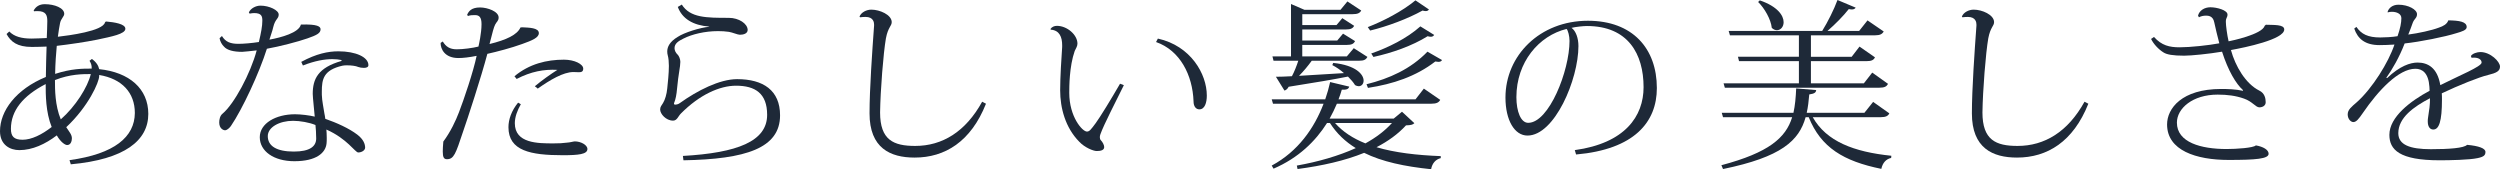
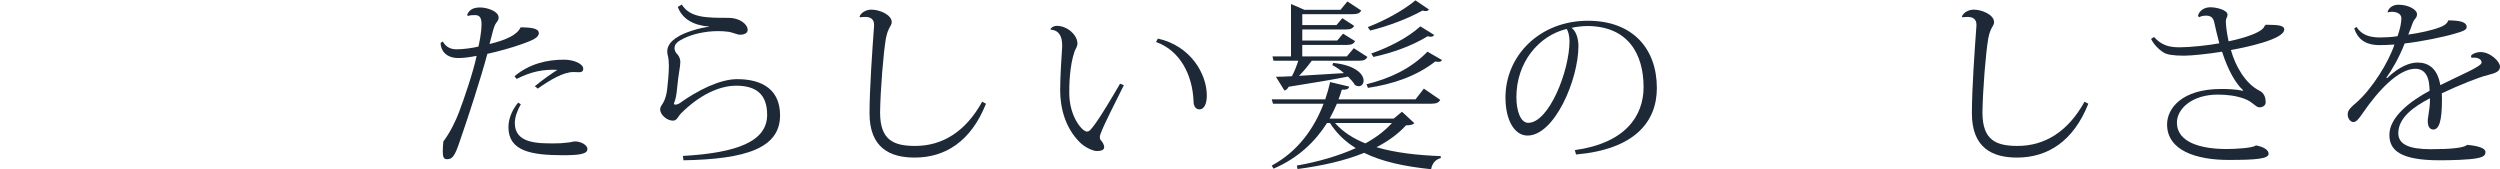
<svg xmlns="http://www.w3.org/2000/svg" version="1.1" id="レイヤー_1" x="0px" y="0px" width="247.38px" height="16.745px" viewBox="0 0 247.38 16.745" enable-background="new 0 0 247.38 16.745" xml:space="preserve">
  <g>
-     <path fill="#1e2938" d="M10.479,2.125c0.828,0.072,1.926,0.234,1.926,0.72c0,0.522-1.368,0.774-2.791,1.08   C8.463,4.159,6.86,4.393,5.618,4.537C5.546,5.293,5.474,6.248,5.456,7.31c1.62-0.522,2.701-0.522,3.619-0.522   c0.018-0.324-0.09-0.576-0.216-0.774l0.234-0.18c0.45,0.324,0.648,0.666,0.72,1.008c2.989,0.306,4.862,1.944,4.862,4.429   c0,2.629-2.323,4.501-7.67,4.988l-0.126-0.414c4.465-0.612,6.446-2.305,6.464-4.664c0-1.999-1.26-3.385-3.529-3.763v0.108   c0,0.594-1.062,3.007-3.259,5.06c0.306,0.468,0.558,0.738,0.558,1.098c0,0.234-0.09,0.667-0.468,0.667   c-0.198,0-0.63-0.27-1.026-0.955c-1.135,0.864-2.413,1.458-3.709,1.458C1.009,14.854,0,14.35,0,12.981   c0-1.999,1.567-4.141,4.538-5.365c0-1.044,0.054-2.089,0.072-3.007C4.105,4.627,3.583,4.645,3.151,4.645   c-1.458,0-2.089-0.522-2.503-1.278l0.27-0.252c0.486,0.504,1.225,0.702,2.197,0.702c0.432,0,1.044-0.036,1.512-0.054   c0.018-0.468,0.054-1.206,0.054-1.674c0-0.576-0.126-0.99-0.972-0.99c-0.09,0-0.216,0-0.342,0.018L3.331,1.044   c0.198-0.378,0.559-0.63,1.099-0.63c0.972,0,1.926,0.378,1.926,0.954c0,0.27-0.324,0.468-0.414,0.918   c-0.072,0.342-0.144,0.81-0.216,1.35c1.08-0.126,4.465-0.558,4.663-1.422L10.479,2.125z M2.233,13.828   c0.882,0,1.909-0.504,2.881-1.261C4.52,11.091,4.52,9.38,4.52,8.318c-2.269,1.17-3.439,2.646-3.439,4.429   C1.081,13.486,1.369,13.828,2.233,13.828z M5.438,7.922c0,0.918,0,2.503,0.576,3.89c1.458-1.279,2.665-3.187,2.971-4.483   C8.211,7.328,6.914,7.328,5.438,7.922z" />
-     <path fill="#1e2938" d="M24.625,1.224c0.18-0.396,0.685-0.666,1.152-0.666c0.864,0,1.801,0.45,1.801,0.882   c0,0.432-0.342,0.414-0.54,1.242c-0.072,0.36-0.271,0.864-0.378,1.242c1.17-0.216,2.917-0.684,3.115-1.494   c1.657-0.054,1.945,0.198,1.945,0.468c0,0.378-0.36,0.576-1.296,0.9c-0.918,0.324-2.791,0.811-4.015,1.026   c-0.756,2.395-2.413,5.96-3.565,7.652c-0.162,0.216-0.396,0.414-0.576,0.414c-0.162,0-0.576-0.162-0.576-0.774   c0-0.27,0.072-0.666,0.324-0.864c1.152-0.954,2.773-3.979,3.385-6.266c-0.576,0.072-1.188,0.126-1.44,0.144   c-0.846,0-1.495-0.162-1.801-0.522c-0.18-0.162-0.396-0.522-0.432-0.829l0.234-0.216c0.36,0.594,0.846,0.774,1.638,0.774   c0.486,0,1.351-0.072,2.017-0.18c0.216-0.918,0.342-1.566,0.342-2.107c0-0.432-0.072-0.756-0.81-0.756   c-0.126,0-0.271,0.018-0.45,0.054L24.625,1.224z M29.811,6.122c1.495-0.81,2.665-1.044,3.673-1.044   c1.729,0,2.971,0.576,2.971,1.369c0,0.198-0.198,0.27-0.45,0.27c-0.198,0-0.414-0.036-0.558-0.09   c-0.234-0.108-0.684-0.162-1.08-0.162c-0.18,0-0.342,0-0.486,0.036c-1.873,0.432-2.035,1.333-2.035,2.557V9.38   c0.018,0.63,0.18,1.314,0.252,1.837c0.036,0.144,0.072,0.396,0.09,0.54c1.134,0.396,2.341,0.936,3.169,1.566   c0.612,0.468,0.774,0.936,0.774,1.296c-0.018,0.288-0.378,0.468-0.684,0.468s-1.08-1.351-3.151-2.269   c0.018,0.198,0.036,0.504,0.036,0.829c0,0.198,0,0.378-0.018,0.54c-0.09,0.936-1.008,1.765-3.187,1.765   c-2.035,0-3.421-0.99-3.421-2.377c0-1.368,1.584-2.269,3.493-2.269c0.559,0,1.44,0.108,1.945,0.234   c-0.018-0.324-0.198-1.891-0.198-2.25c0-1.477,0.522-2.593,2.845-3.259v-0.09c-0.252-0.054-0.559-0.09-0.9-0.09   c-0.756,0-1.729,0.162-2.917,0.63L29.811,6.122z M31.215,12.37c-0.594-0.252-1.53-0.415-2.214-0.415   c-1.351,0-2.503,0.63-2.503,1.513c0,0.99,0.882,1.53,2.575,1.53c1.603,0,2.215-0.522,2.215-1.296   C31.287,13.252,31.251,12.64,31.215,12.37z" />
-     <path fill="#1e2938" d="M43.813,4.105c0.306,0.504,0.684,0.774,1.386,0.774c0.63,0,1.566-0.126,2.143-0.27   c0.036-0.126,0.306-1.333,0.306-2.215c0-0.684-0.216-0.9-0.648-0.9c-0.234,0-0.45,0-0.702,0.09l-0.072-0.126   c0.144-0.324,0.396-0.72,1.278-0.72c0.738,0,1.836,0.396,1.836,0.991c0,0.342-0.198,0.414-0.342,0.702s-0.252,0.72-0.558,1.926   c1.692-0.414,2.737-0.918,3.061-1.638l0.162-0.018c0.667,0.036,1.657,0.036,1.657,0.576c0,0.45-0.648,0.72-1.657,1.08   c-1.098,0.396-2.467,0.756-3.439,0.972c-0.594,2.251-1.944,6.392-2.431,7.778c-0.702,2.107-0.882,2.647-1.566,2.647   c-0.306,0-0.414-0.198-0.414-0.756c0-0.252,0.018-0.576,0.054-0.99c0.72-0.972,1.225-2.053,1.549-2.899   c0.486-1.26,1.422-4.015,1.747-5.582c-0.721,0.144-1.333,0.216-1.801,0.216c-1.351,0-1.765-0.882-1.765-1.495L43.813,4.105z    M51.537,10.317c-0.342,0.594-0.594,1.26-0.594,1.873c0,1.999,2.269,1.999,3.817,1.999c0.54,0,0.936-0.018,1.314-0.072   c0.36-0.018,0.666-0.126,0.81-0.126c0.576,0,1.242,0.342,1.242,0.756c0,0.522-0.9,0.612-2.431,0.612   c-3.187,0-5.383-0.432-5.383-2.773c0-0.774,0.306-1.638,0.954-2.431L51.537,10.317z M52.924,8.534   c0.684-0.576,1.602-1.224,2.232-1.62c-1.333-0.072-2.611,0.162-4.033,0.9l-0.216-0.27c1.476-1.224,3.187-1.639,4.897-1.639   c1.062,0,1.908,0.45,1.908,0.882c0,0.306-0.18,0.36-0.432,0.36c-0.162,0-0.36-0.018-0.54-0.018c-1.008,0-2.323,0.792-3.529,1.639   L52.924,8.534z" />
+     <path fill="#1e2938" d="M43.813,4.105c0.306,0.504,0.684,0.774,1.386,0.774c0.63,0,1.566-0.126,2.143-0.27   c0.036-0.126,0.306-1.333,0.306-2.215c0-0.684-0.216-0.9-0.648-0.9c-0.234,0-0.45,0-0.702,0.09l-0.072-0.126   c0.144-0.324,0.396-0.72,1.278-0.72c0.738,0,1.836,0.396,1.836,0.991c0,0.342-0.198,0.414-0.342,0.702s-0.252,0.72-0.558,1.926   c1.692-0.414,2.737-0.918,3.061-1.638l0.162-0.018c0.667,0.036,1.657,0.036,1.657,0.576c0,0.45-0.648,0.72-1.657,1.08   c-1.098,0.396-2.467,0.756-3.439,0.972c-0.594,2.251-1.944,6.392-2.431,7.778c-0.702,2.107-0.882,2.647-1.566,2.647   c-0.306,0-0.414-0.198-0.414-0.756c0-0.252,0.018-0.576,0.054-0.99c0.72-0.972,1.225-2.053,1.549-2.899   c0.486-1.26,1.422-4.015,1.747-5.582c-0.721,0.144-1.333,0.216-1.801,0.216c-1.351,0-1.765-0.882-1.765-1.495z    M51.537,10.317c-0.342,0.594-0.594,1.26-0.594,1.873c0,1.999,2.269,1.999,3.817,1.999c0.54,0,0.936-0.018,1.314-0.072   c0.36-0.018,0.666-0.126,0.81-0.126c0.576,0,1.242,0.342,1.242,0.756c0,0.522-0.9,0.612-2.431,0.612   c-3.187,0-5.383-0.432-5.383-2.773c0-0.774,0.306-1.638,0.954-2.431L51.537,10.317z M52.924,8.534   c0.684-0.576,1.602-1.224,2.232-1.62c-1.333-0.072-2.611,0.162-4.033,0.9l-0.216-0.27c1.476-1.224,3.187-1.639,4.897-1.639   c1.062,0,1.908,0.45,1.908,0.882c0,0.306-0.18,0.36-0.432,0.36c-0.162,0-0.36-0.018-0.54-0.018c-1.008,0-2.323,0.792-3.529,1.639   L52.924,8.534z" />
    <path fill="#1e2938" d="M67.574,15.43c5.383-0.306,8.336-1.44,8.336-4.069c0-2.125-1.188-2.881-3.079-2.881   c-1.621,0-3.619,0.9-5.456,2.755c-0.27,0.27-0.378,0.702-0.774,0.702c-0.702,0-1.278-0.667-1.278-1.099   c0-0.288,0.144-0.396,0.288-0.648c0.198-0.324,0.36-0.864,0.414-1.44c0.054-0.541,0.162-1.458,0.162-2.233   c0-0.396-0.036-0.774-0.108-1.026c-0.036-0.126-0.054-0.252-0.054-0.396c0-0.468,0.252-0.972,1.026-1.44   c0.648-0.432,2.197-0.918,3.133-1.008l-0.018-0.018c-1.585-0.126-2.665-0.774-3.097-1.944l0.396-0.234   c0.828,1.314,2.431,1.314,4.646,1.314c1.008,0,1.854,0.576,1.873,1.188c0,0.36-0.396,0.486-0.774,0.486   c-0.216,0-0.738-0.234-1.08-0.288c-0.36-0.054-0.72-0.072-1.081-0.072c-1.296,0-2.575,0.306-3.421,0.738   c-0.522,0.252-0.882,0.504-0.882,0.954c0,0.216,0.126,0.468,0.288,0.612s0.288,0.486,0.288,0.738c0,0.486-0.198,1.224-0.324,2.629   c-0.054,0.63-0.145,1.08-0.288,1.422c-0.018,0.036-0.018,0.054-0.018,0.09c0,0.054,0.036,0.09,0.09,0.09   c0.126,0,0.324-0.018,0.504-0.162c1.71-1.225,3.925-2.359,5.653-2.359c2.593,0,4.25,1.116,4.25,3.583   c0,3.259-3.403,4.339-9.561,4.447L67.574,15.43z" />
    <path fill="#1e2938" d="M85.051,1.638c0.162-0.414,0.684-0.684,1.17-0.684c0.828,0,1.999,0.504,2.017,1.224   c0,0.415-0.36,0.486-0.576,1.621c-0.252,1.458-0.541,5.078-0.576,7.328c0,2.737,1.332,3.313,3.475,3.313   c2.683,0,4.988-1.404,6.626-4.375l0.378,0.198c-1.495,3.763-4.069,5.33-7.058,5.33c-2.413,0-4.465-0.936-4.465-4.375   c0-2.413,0.27-6.194,0.45-8.679V2.431c0-0.198-0.054-0.756-0.846-0.756c-0.18,0-0.396,0.018-0.541,0.036L85.051,1.638z" />
    <path fill="#1e2938" d="M103.951,2.863c0.144-0.216,0.396-0.306,0.63-0.306c1.008,0,2.035,0.882,2.035,1.765   c0,0.252-0.162,0.486-0.27,0.72c-0.54,1.531-0.54,3.565-0.54,4.142c0,2.376,1.296,3.835,1.747,3.835   c0.252,0,0.396-0.198,0.864-0.828c0.45-0.612,1.53-2.377,2.413-3.907l0.378,0.144c-0.756,1.548-1.98,3.889-2.323,4.861   c-0.036,0.108-0.054,0.198-0.054,0.288c0,0.126,0.036,0.234,0.09,0.288c0.198,0.198,0.342,0.504,0.342,0.684   c0,0.306-0.324,0.396-0.738,0.396c-0.342,0-1.188-0.342-1.729-0.918c-1.386-1.404-1.891-3.349-1.891-5.095   c0-1.333,0.126-3.223,0.198-4.286v-0.18c0-0.774-0.252-1.476-1.134-1.53L103.951,2.863z M114.574,3.817   c3.259,0.72,4.843,3.511,4.843,5.636c0,0.702-0.198,1.368-0.738,1.368c-0.306,0-0.576-0.252-0.576-0.792   c-0.09-2.593-1.332-5.042-3.709-5.87L114.574,3.817z" />
    <path fill="#1e2938" d="M138.73,11.055l1.224,1.134c-0.162,0.162-0.36,0.198-0.828,0.216c-0.774,0.847-1.765,1.566-2.917,2.161   c1.819,0.541,3.998,0.792,6.356,0.882v0.198c-0.504,0.126-0.846,0.504-0.954,1.098c-2.611-0.27-4.844-0.738-6.626-1.621   c-1.891,0.774-4.141,1.279-6.59,1.603l-0.072-0.342c2.125-0.378,4.123-0.955,5.834-1.729c-1.026-0.63-1.891-1.44-2.557-2.485   h-0.288c-1.152,1.818-2.827,3.457-5.293,4.52l-0.18-0.306c2.611-1.404,4.213-3.709,5.132-6.122h-5.005l-0.126-0.432h5.294   c0.198-0.576,0.36-1.134,0.486-1.71l1.891,0.45c-0.072,0.252-0.27,0.324-0.738,0.306c-0.09,0.324-0.198,0.63-0.324,0.954h7.617   l0.828-1.062l1.621,1.116c-0.144,0.252-0.36,0.378-0.864,0.378h-9.363c-0.216,0.504-0.45,0.99-0.72,1.477h6.338L138.73,11.055z    M126.019,6.014l-0.108-0.432h1.836V0.396l1.333,0.576h3.565l0.684-0.829l1.369,0.9c-0.144,0.252-0.36,0.36-0.846,0.36h-4.988v1.08   h3.385l0.576-0.684l1.17,0.756c-0.126,0.252-0.342,0.36-0.811,0.36h-4.321v1.099h3.457l0.576-0.685l1.188,0.738   c-0.126,0.27-0.342,0.378-0.81,0.378h-4.412v1.134h4.412l0.684-0.811l1.351,0.864c-0.144,0.27-0.342,0.378-0.811,0.378H129.8   c-0.378,0.522-0.828,1.062-1.26,1.494c1.296-0.072,2.845-0.18,4.447-0.27c-0.36-0.324-0.774-0.594-1.152-0.792l0.09-0.216   c2.269,0.234,3.007,1.152,3.007,1.747c0,0.324-0.198,0.558-0.486,0.558c-0.108,0-0.234-0.036-0.36-0.108   c-0.162-0.27-0.414-0.558-0.702-0.846c-1.333,0.27-3.259,0.594-5.87,1.008c-0.108,0.216-0.252,0.324-0.414,0.378l-0.846-1.368   c0.414,0,0.954-0.018,1.584-0.054c0.234-0.432,0.468-1.026,0.63-1.53H126.019z M132.104,12.171c0.756,0.864,1.782,1.53,3.007,2.017   c1.044-0.576,1.927-1.242,2.629-2.017H132.104z M135.219,8.336c2.251-0.558,4.357-1.495,6.032-3.223l1.44,0.828   c-0.072,0.126-0.18,0.18-0.36,0.18c-0.072,0-0.18-0.018-0.306-0.036c-1.909,1.477-4.177,2.233-6.662,2.611L135.219,8.336z    M135.345,2.683c1.531-0.594,3.385-1.548,4.718-2.647l1.332,0.9c-0.072,0.108-0.162,0.162-0.324,0.162   c-0.072,0-0.18-0.018-0.306-0.054c-1.458,0.811-3.475,1.566-5.186,1.98L135.345,2.683z M141.917,3.457   c-0.09,0.126-0.18,0.18-0.342,0.18c-0.09,0-0.18-0.018-0.306-0.054c-1.53,0.954-3.529,1.656-5.366,2.052l-0.216-0.342   c1.656-0.576,3.511-1.477,4.861-2.683L141.917,3.457z" />
    <path fill="#1e2938" d="M155.829,14.854c4.969-0.684,6.806-3.349,6.806-6.229c0-3.277-1.53-6.05-5.6-6.05   c-0.342,0-1.08,0.072-1.53,0.18c0.432,0.306,0.684,1.026,0.684,1.801c0,3.313-2.359,8.858-5.042,8.858   c-1.278,0-2.179-1.512-2.179-3.763c0-4.159,3.403-7.598,8.157-7.598c4.429,0,6.824,2.755,6.824,6.662   c0,3.367-2.232,6.068-7.994,6.572L155.829,14.854z M155.019,2.863c-2.737,0.666-4.969,3.277-4.969,6.752   c0,1.404,0.432,2.539,1.17,2.539c2.052,0,4.087-5.149,4.087-8.103C155.307,3.565,155.163,3.024,155.019,2.863z" />
-     <path fill="#1e2938" d="M186.954,11.217c-0.126,0.252-0.342,0.378-0.846,0.378h-6.734c1.35,2.395,4.069,3.439,7.778,3.817   l-0.018,0.216c-0.504,0.108-0.846,0.486-0.973,1.081c-3.727-0.756-5.978-2.107-7.184-5.114h-0.306   c-0.648,2.323-2.395,3.943-8.174,5.131l-0.162-0.378c4.682-1.242,6.374-2.701,7.004-4.753h-6.842l-0.126-0.432h7.094   c0.162-0.72,0.234-1.53,0.27-2.413l1.98,0.162c-0.018,0.234-0.162,0.36-0.684,0.432c-0.054,0.648-0.126,1.26-0.252,1.818h5.708   l0.864-1.08L186.954,11.217z M170.551,8.246h7.454V6.05h-5.924l-0.108-0.433h6.032V3.493h-6.824l-0.126-0.432h9.255   c0.558-0.9,1.17-2.125,1.513-3.061l1.8,0.756c-0.072,0.108-0.18,0.18-0.378,0.18c-0.09,0-0.18-0.018-0.306-0.036   c-0.522,0.667-1.333,1.495-2.106,2.161h3.133l0.828-1.044l1.603,1.098c-0.144,0.252-0.36,0.378-0.846,0.378h-6.356v2.125h4.033   l0.774-1.008l1.53,1.062c-0.126,0.27-0.342,0.378-0.846,0.378h-5.492v2.196h5.239l0.829-1.062l1.566,1.116   c-0.144,0.252-0.342,0.378-0.846,0.378h-15.305L170.551,8.246z M174.134,0.036c1.783,0.612,2.359,1.513,2.359,2.161   c0,0.468-0.306,0.792-0.667,0.792c-0.162,0-0.342-0.072-0.504-0.234c-0.09-0.846-0.72-1.944-1.351-2.557L174.134,0.036z" />
    <path fill="#1e2938" d="M194.132,1.638c0.162-0.414,0.684-0.684,1.17-0.684c0.829,0,1.999,0.504,2.017,1.224   c0,0.415-0.36,0.486-0.576,1.621c-0.252,1.458-0.54,5.078-0.576,7.328c0,2.737,1.333,3.313,3.475,3.313   c2.683,0,4.988-1.404,6.626-4.375l0.378,0.198c-1.495,3.763-4.069,5.33-7.058,5.33c-2.413,0-4.465-0.936-4.465-4.375   c0-2.413,0.27-6.194,0.45-8.679V2.431c0-0.198-0.054-0.756-0.847-0.756c-0.18,0-0.396,0.018-0.54,0.036L194.132,1.638z" />
    <path fill="#1e2938" d="M224.213,2.448c0.738,0.036,1.818-0.054,1.818,0.468c0,0.99-3.889,1.783-5.275,2.035   c0.432,1.584,1.44,3.331,2.809,4.015c0.522,0.252,0.63,0.756,0.63,1.152c0,0.324-0.288,0.504-0.63,0.504   c-0.36,0-0.684-0.576-1.513-0.864c-0.81-0.288-1.656-0.396-2.61-0.396c-2.485,0-4.033,1.369-4.033,2.773   c0,1.963,2.395,2.611,4.915,2.611c0.955,0,2.647-0.108,2.899-0.36c0.72,0.126,1.261,0.432,1.261,0.828   c0,0.504-1.261,0.612-3.961,0.612c-3.205,0-6.086-0.937-6.086-3.511c0-1.584,1.458-3.511,5.348-3.511   c0.594,0,1.422,0.018,2.161,0.18V8.913c-0.684-0.612-1.458-1.891-2.07-3.799c-1.296,0.216-3.025,0.396-3.745,0.396   c-1.099,0-1.729-0.108-2.053-0.324c-0.468-0.288-0.972-0.811-1.225-1.333l0.288-0.198c0.756,0.846,1.531,1.026,2.539,1.026   c1.044,0,2.881-0.198,3.925-0.396c-0.162-0.648-0.396-1.531-0.504-2.089c-0.126-0.648-0.63-0.648-0.81-0.648   c-0.234,0-0.468,0.036-0.702,0.162l-0.09-0.162c0.126-0.504,0.63-0.829,1.225-0.829c0.648,0,1.692,0.288,1.692,0.721   c0,0.306-0.162,0.306-0.162,0.684v0.054c0,0.342,0.126,1.296,0.27,1.909c0.216-0.036,3.331-0.684,3.565-1.53L224.213,2.448z" />
    <path fill="#1e2938" d="M244.499,5.545c0.144-0.252,0.63-0.396,0.937-0.396c1.008,0,1.944,0.954,1.944,1.44   c0,0.45-0.36,0.63-1.17,0.828c-0.864,0.198-2.971,1.044-4.591,1.818c0.018,0.198,0.018,0.414,0.018,0.612   c0,2.161-0.288,2.971-0.864,2.971c-0.324,0-0.54-0.288-0.54-0.792c0-0.108,0-0.216,0.018-0.324c0.126-0.81,0.216-1.386,0.198-1.98   c-1.621,0.846-3.133,1.927-3.133,3.457c0,1.152,1.152,1.584,3.223,1.584c1.8,0,3.277-0.108,3.583-0.432   c1.152,0.108,1.818,0.342,1.818,0.702c0,0.324-0.162,0.486-0.774,0.612c-0.828,0.18-2.772,0.216-3.763,0.216   c-3.979,0-4.97-1.044-4.97-2.521c0-1.765,2.089-3.349,3.979-4.357c0-0.126-0.018-0.252-0.018-0.396   c-0.09-1.369-0.703-1.783-1.387-1.783c-1.656,0-3.655,2.125-5.186,4.357c-0.432,0.63-0.666,0.918-0.954,0.918   c-0.252,0-0.558-0.306-0.558-0.756c0-0.468,0.36-0.738,0.918-1.225c1.513-1.35,3.115-3.907,3.709-5.689   c-0.522,0.036-1.117,0.054-1.477,0.054c-1.44,0-2.161-0.63-2.503-1.638l0.216-0.162c0.486,0.72,1.152,1.044,2.358,1.044   c0.414,0,1.207-0.036,1.711-0.126c0.27-0.774,0.378-1.333,0.378-1.783s-0.486-0.63-0.937-0.63c-0.144,0-0.288,0.018-0.396,0.054   l-0.036-0.018c0.09-0.378,0.468-0.738,1.081-0.738c0.99,0,1.836,0.486,1.836,0.937c0,0.378-0.252,0.432-0.414,0.828   c-0.144,0.396-0.288,0.81-0.45,1.188c0.99-0.126,2.323-0.414,3.025-0.685c0.432-0.144,0.811-0.342,0.937-0.72   c1.08,0.018,1.818,0.126,1.818,0.666c0,0.306-0.504,0.45-0.99,0.594c-1.188,0.378-3.637,0.864-5.149,1.026   c-0.522,1.35-1.225,2.575-1.819,3.403l0.09,0.018c1.242-1.188,2.287-1.531,3.007-1.531c1.008,0,1.962,0.504,2.25,2.233   c1.891-0.954,4.087-1.836,4.087-2.233c0-0.306-0.324-0.486-0.738-0.486c-0.09,0-0.162,0-0.252,0.018L244.499,5.545z" />
  </g>
  <g>
</g>
  <g>
</g>
  <g>
</g>
  <g>
</g>
  <g>
</g>
  <g>
</g>
</svg>